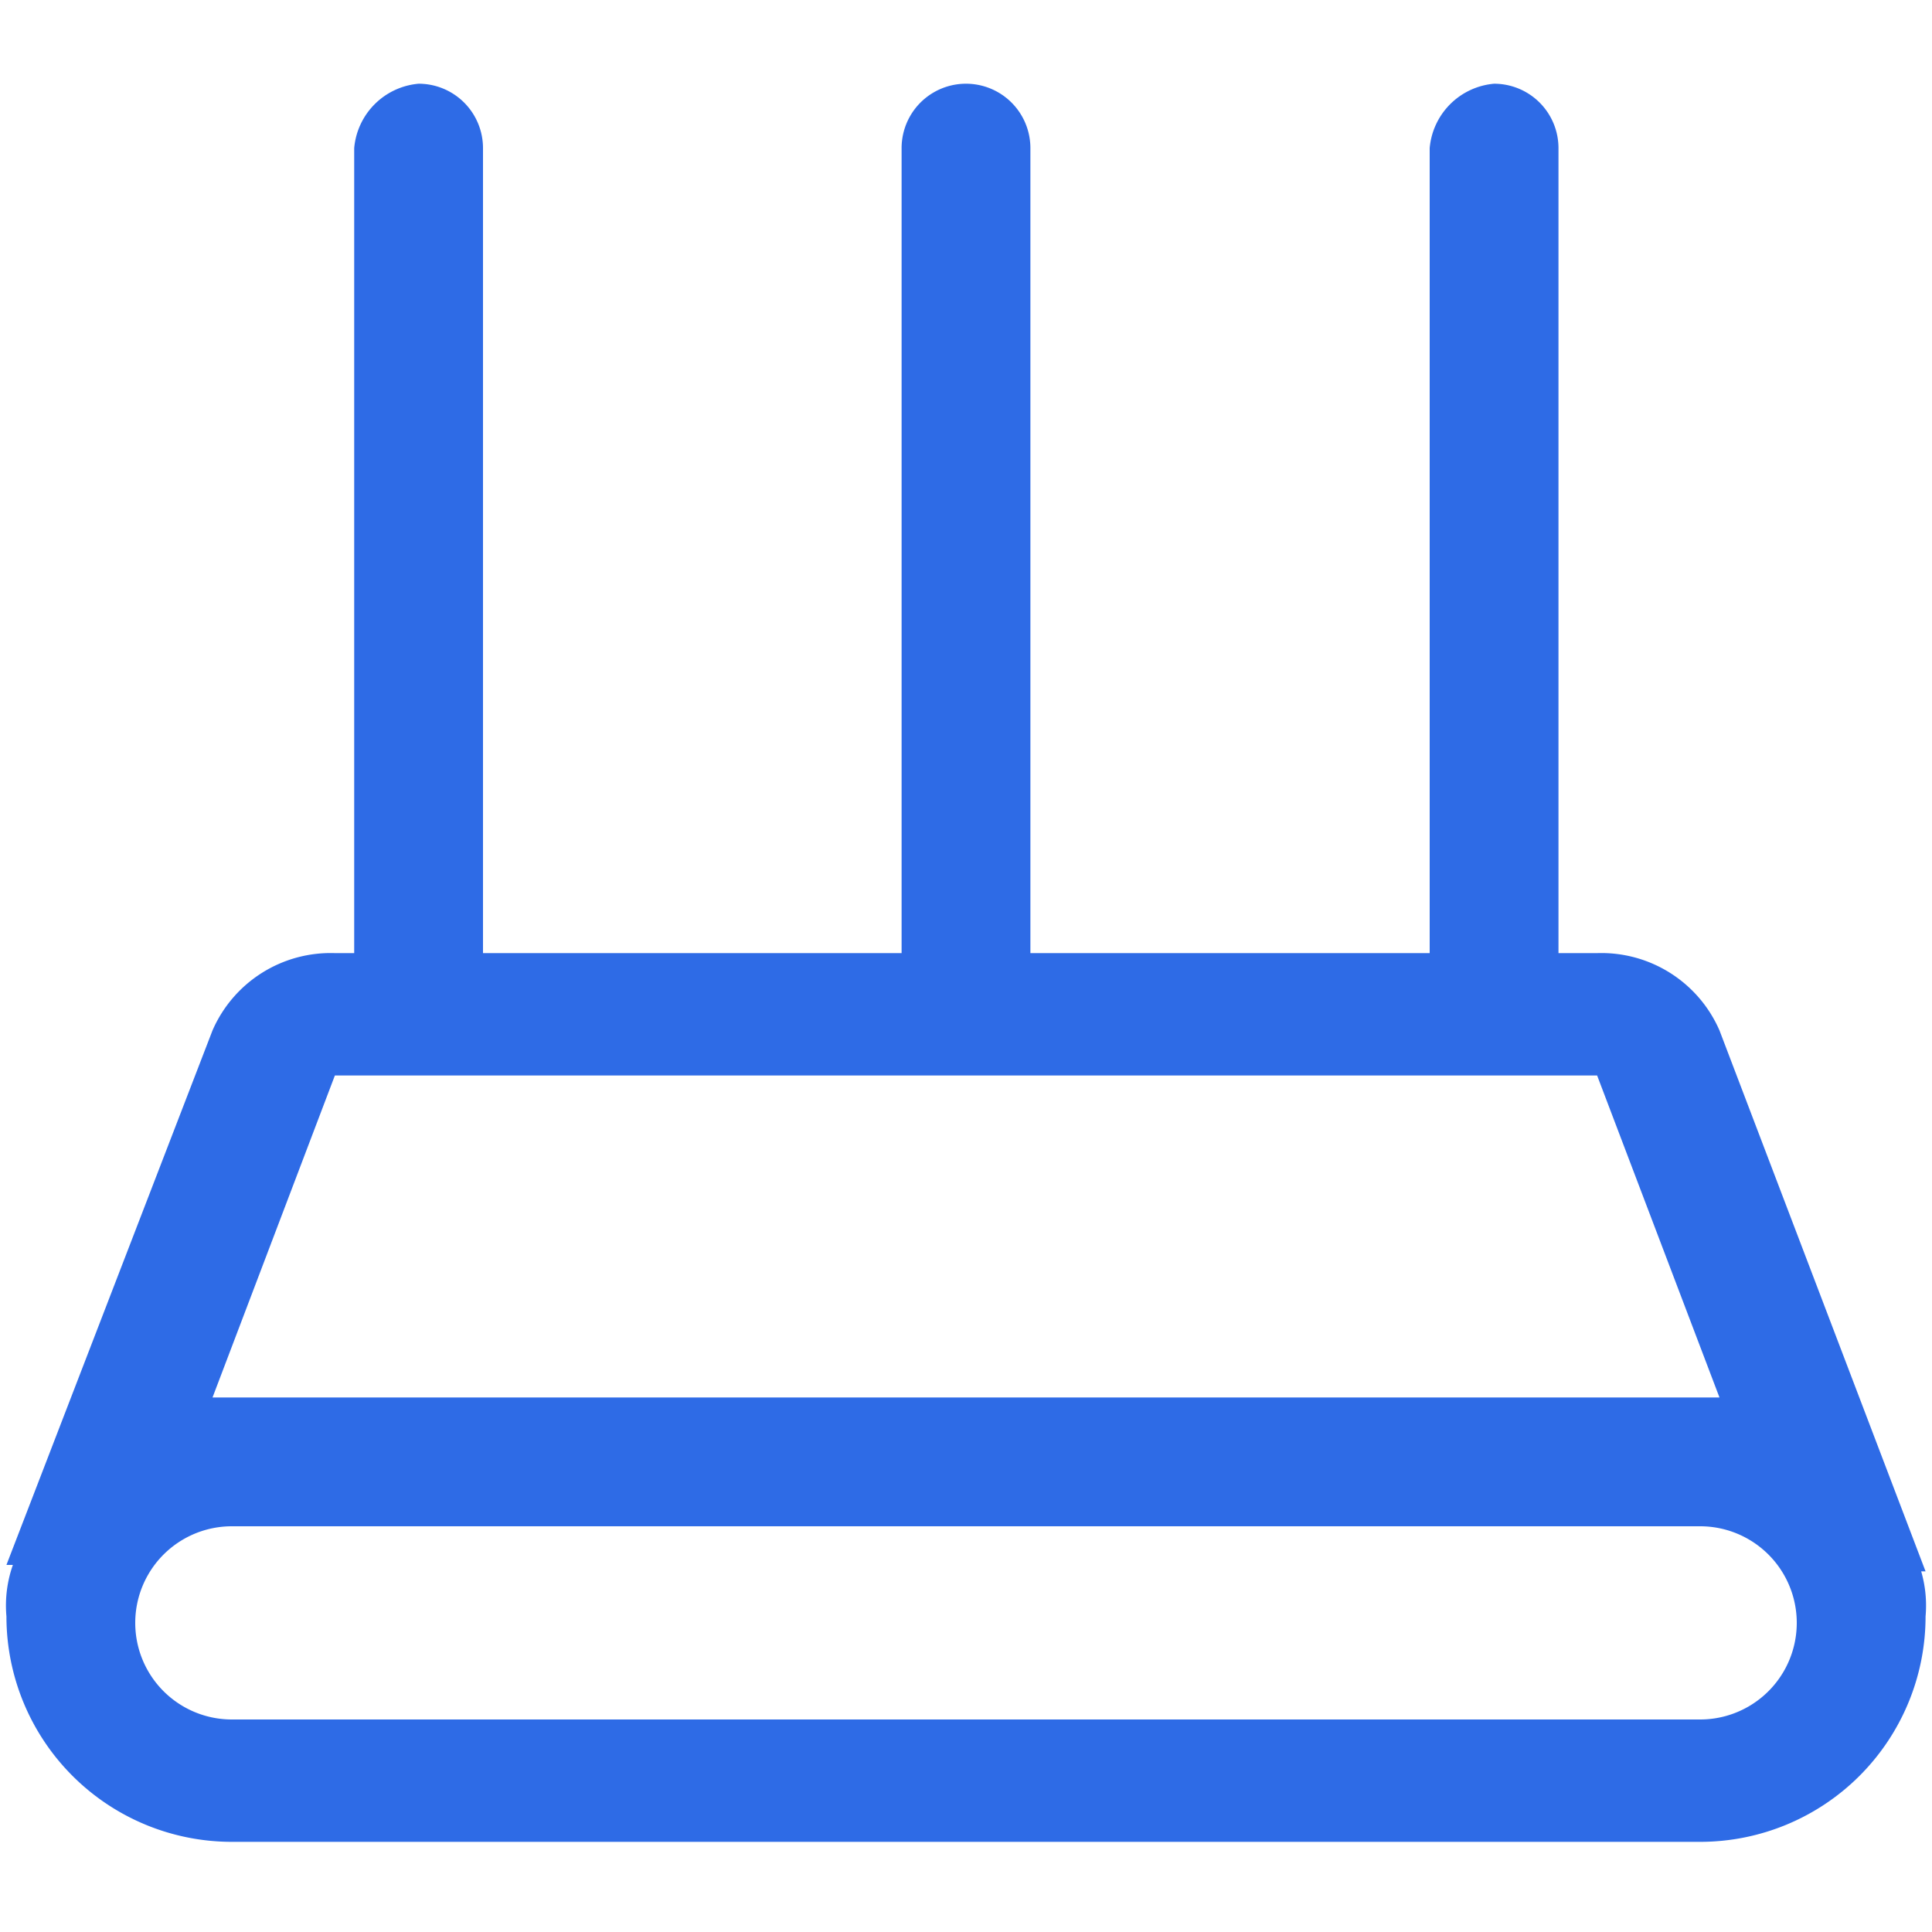
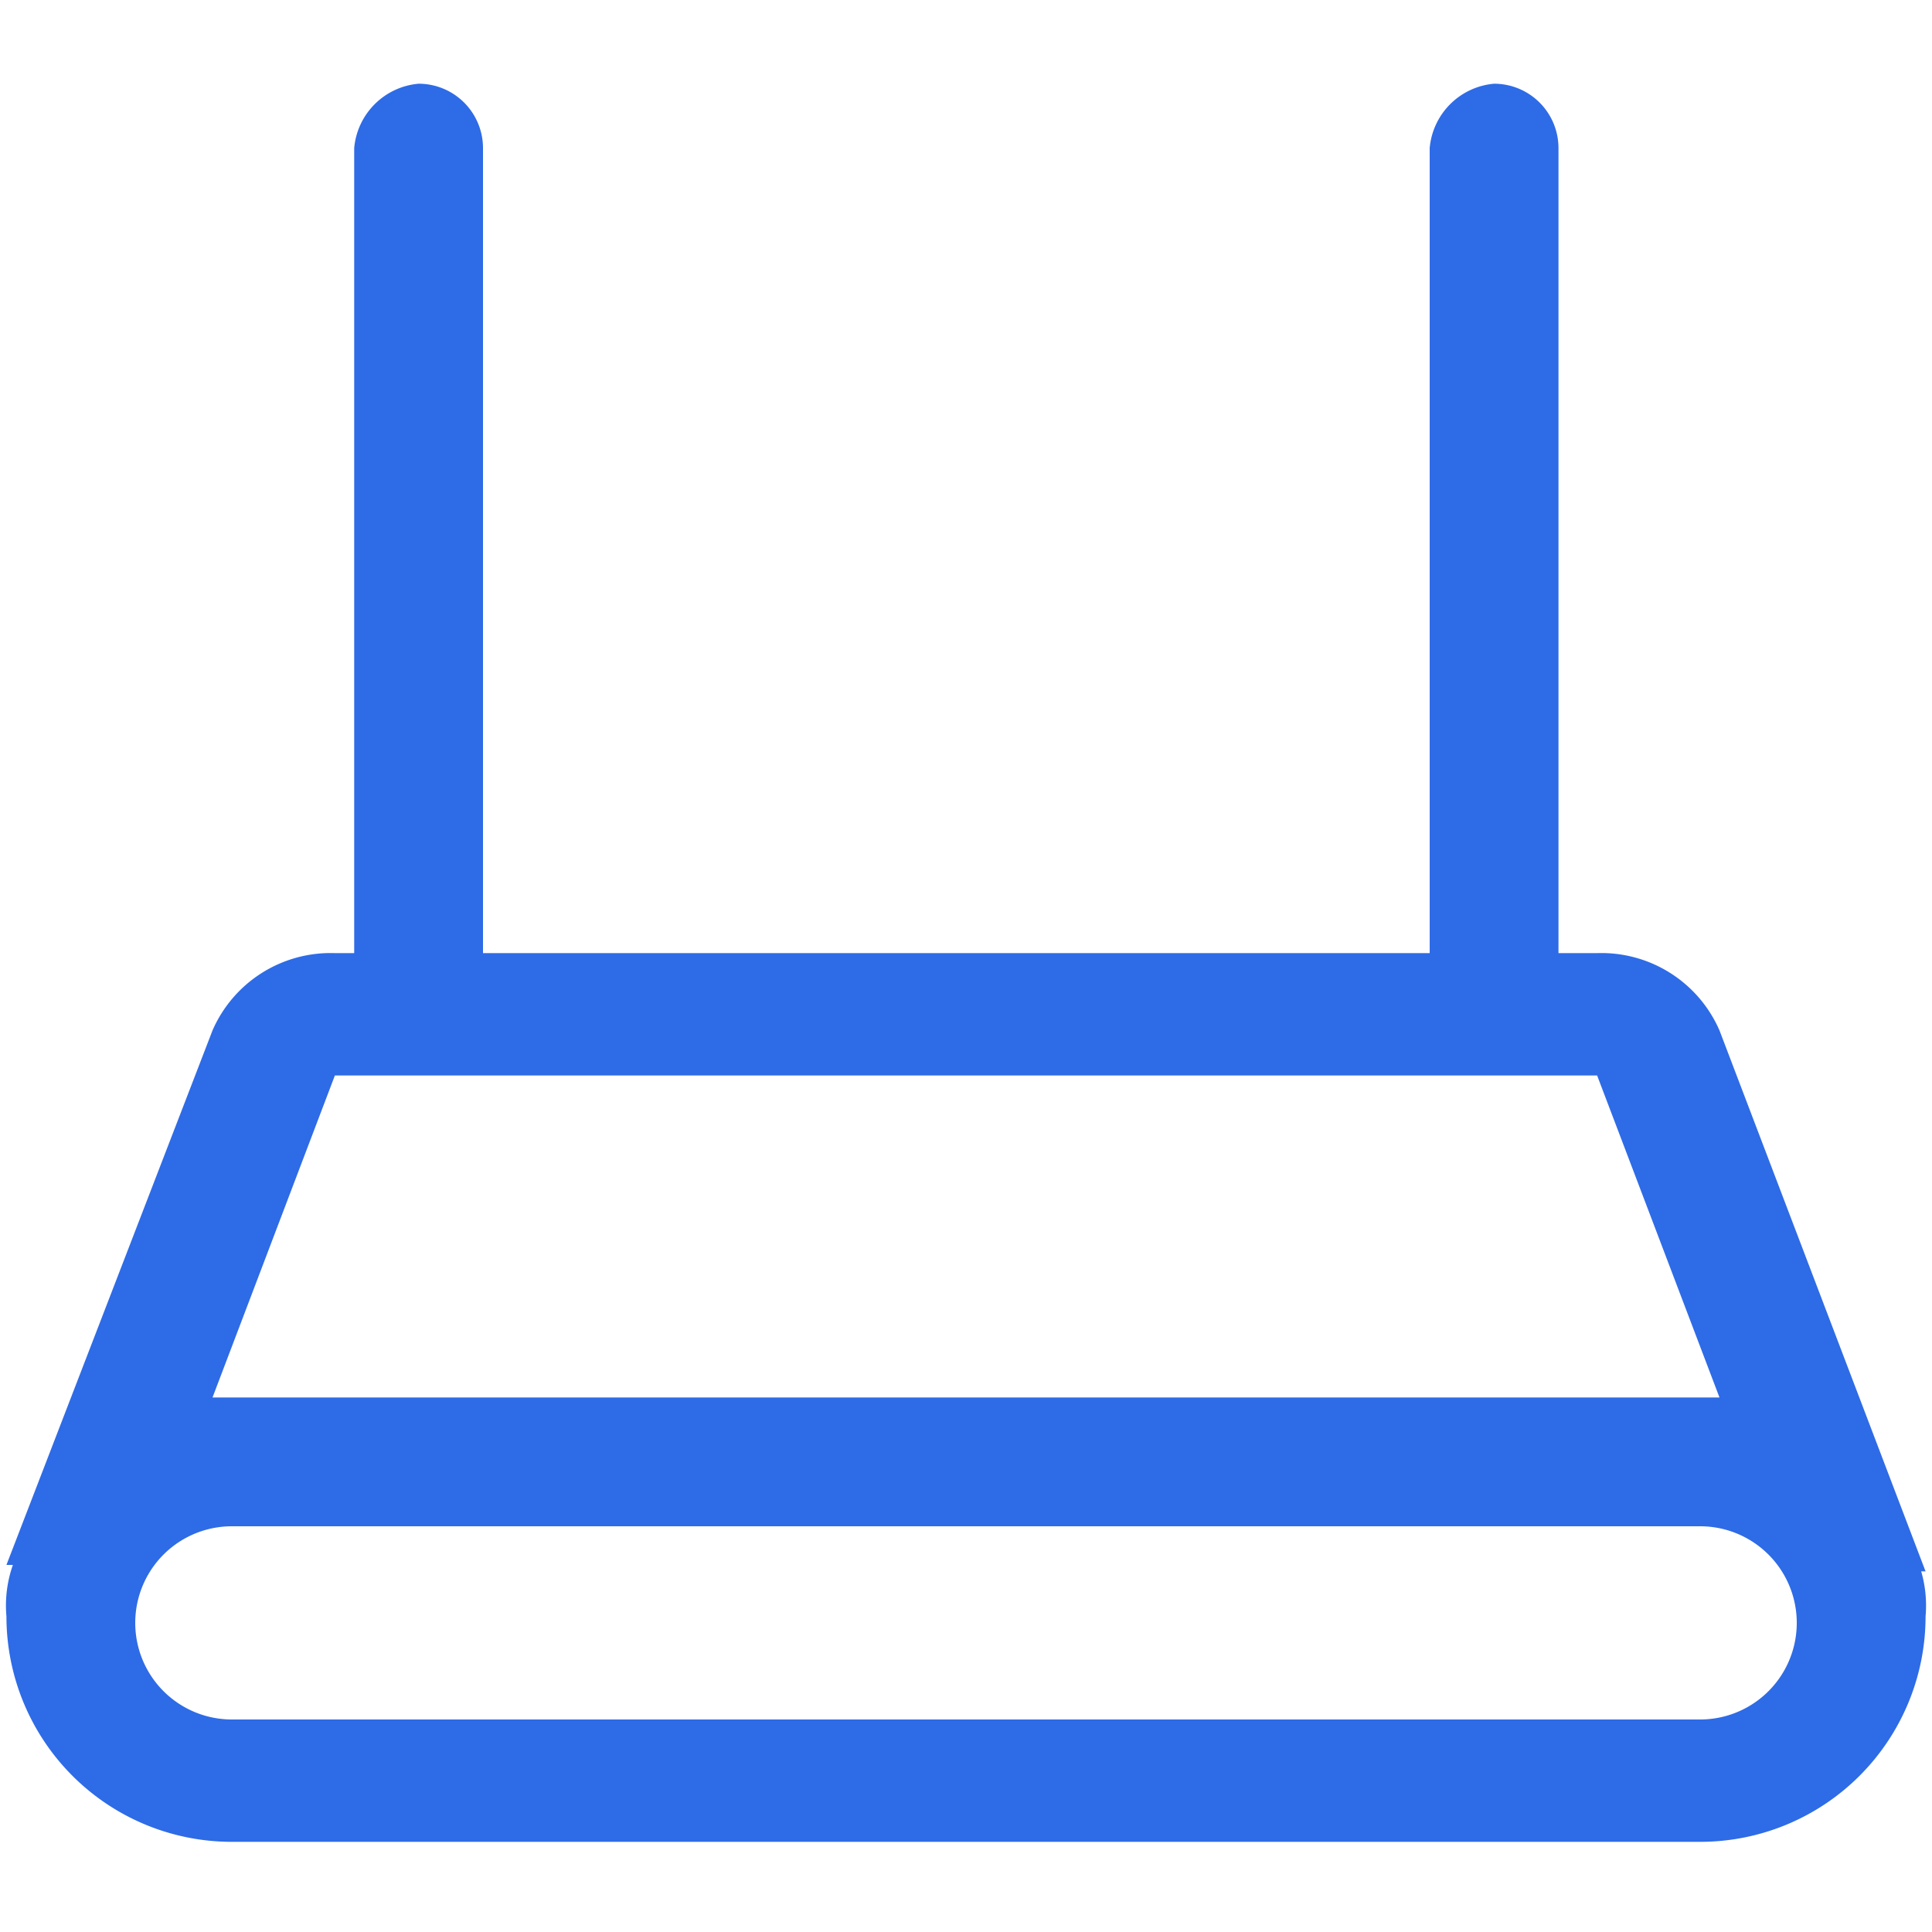
<svg xmlns="http://www.w3.org/2000/svg" id="图层_1" data-name="图层 1" viewBox="0 0 30 30">
  <defs>
    <style>.cls-1{fill:#2e6be6;}</style>
  </defs>
  <title>电子产品</title>
-   <path class="cls-1" d="M29.8,24.4h.1L26.7,16a2,2,0,0,0-1.9-1.2h-.6V2.3a1,1,0,0,0-1-1,1.1,1.1,0,0,0-1,1V14.8H16V2.3a1,1,0,0,0-2,0V14.8H7.5V2.3a1,1,0,0,0-1-1,1.1,1.1,0,0,0-1,1V14.8H5.2A2,2,0,0,0,3.3,16L.1,24.3H.2a1.9,1.9,0,0,0-.1.8,3.5,3.5,0,0,0,3.5,3.5H26.4a3.5,3.5,0,0,0,3.5-3.5,1.9,1.9,0,0,0-.1-.8ZM5.2,16.7H24.8l1.9,5H3.3Zm21.2,10H3.6a1.5,1.5,0,0,1,0-3H26.4a1.5,1.5,0,0,1,0,3Zm0,0" />
+   <path class="cls-1" d="M29.8,24.4h.1L26.7,16a2,2,0,0,0-1.9-1.2h-.6V2.3a1,1,0,0,0-1-1,1.1,1.1,0,0,0-1,1V14.8H16V2.3V14.8H7.5V2.3a1,1,0,0,0-1-1,1.1,1.1,0,0,0-1,1V14.8H5.2A2,2,0,0,0,3.3,16L.1,24.3H.2a1.9,1.9,0,0,0-.1.8,3.5,3.5,0,0,0,3.5,3.5H26.4a3.5,3.5,0,0,0,3.5-3.5,1.9,1.9,0,0,0-.1-.8ZM5.2,16.7H24.8l1.9,5H3.3Zm21.2,10H3.6a1.5,1.5,0,0,1,0-3H26.4a1.5,1.5,0,0,1,0,3Zm0,0" />
</svg>